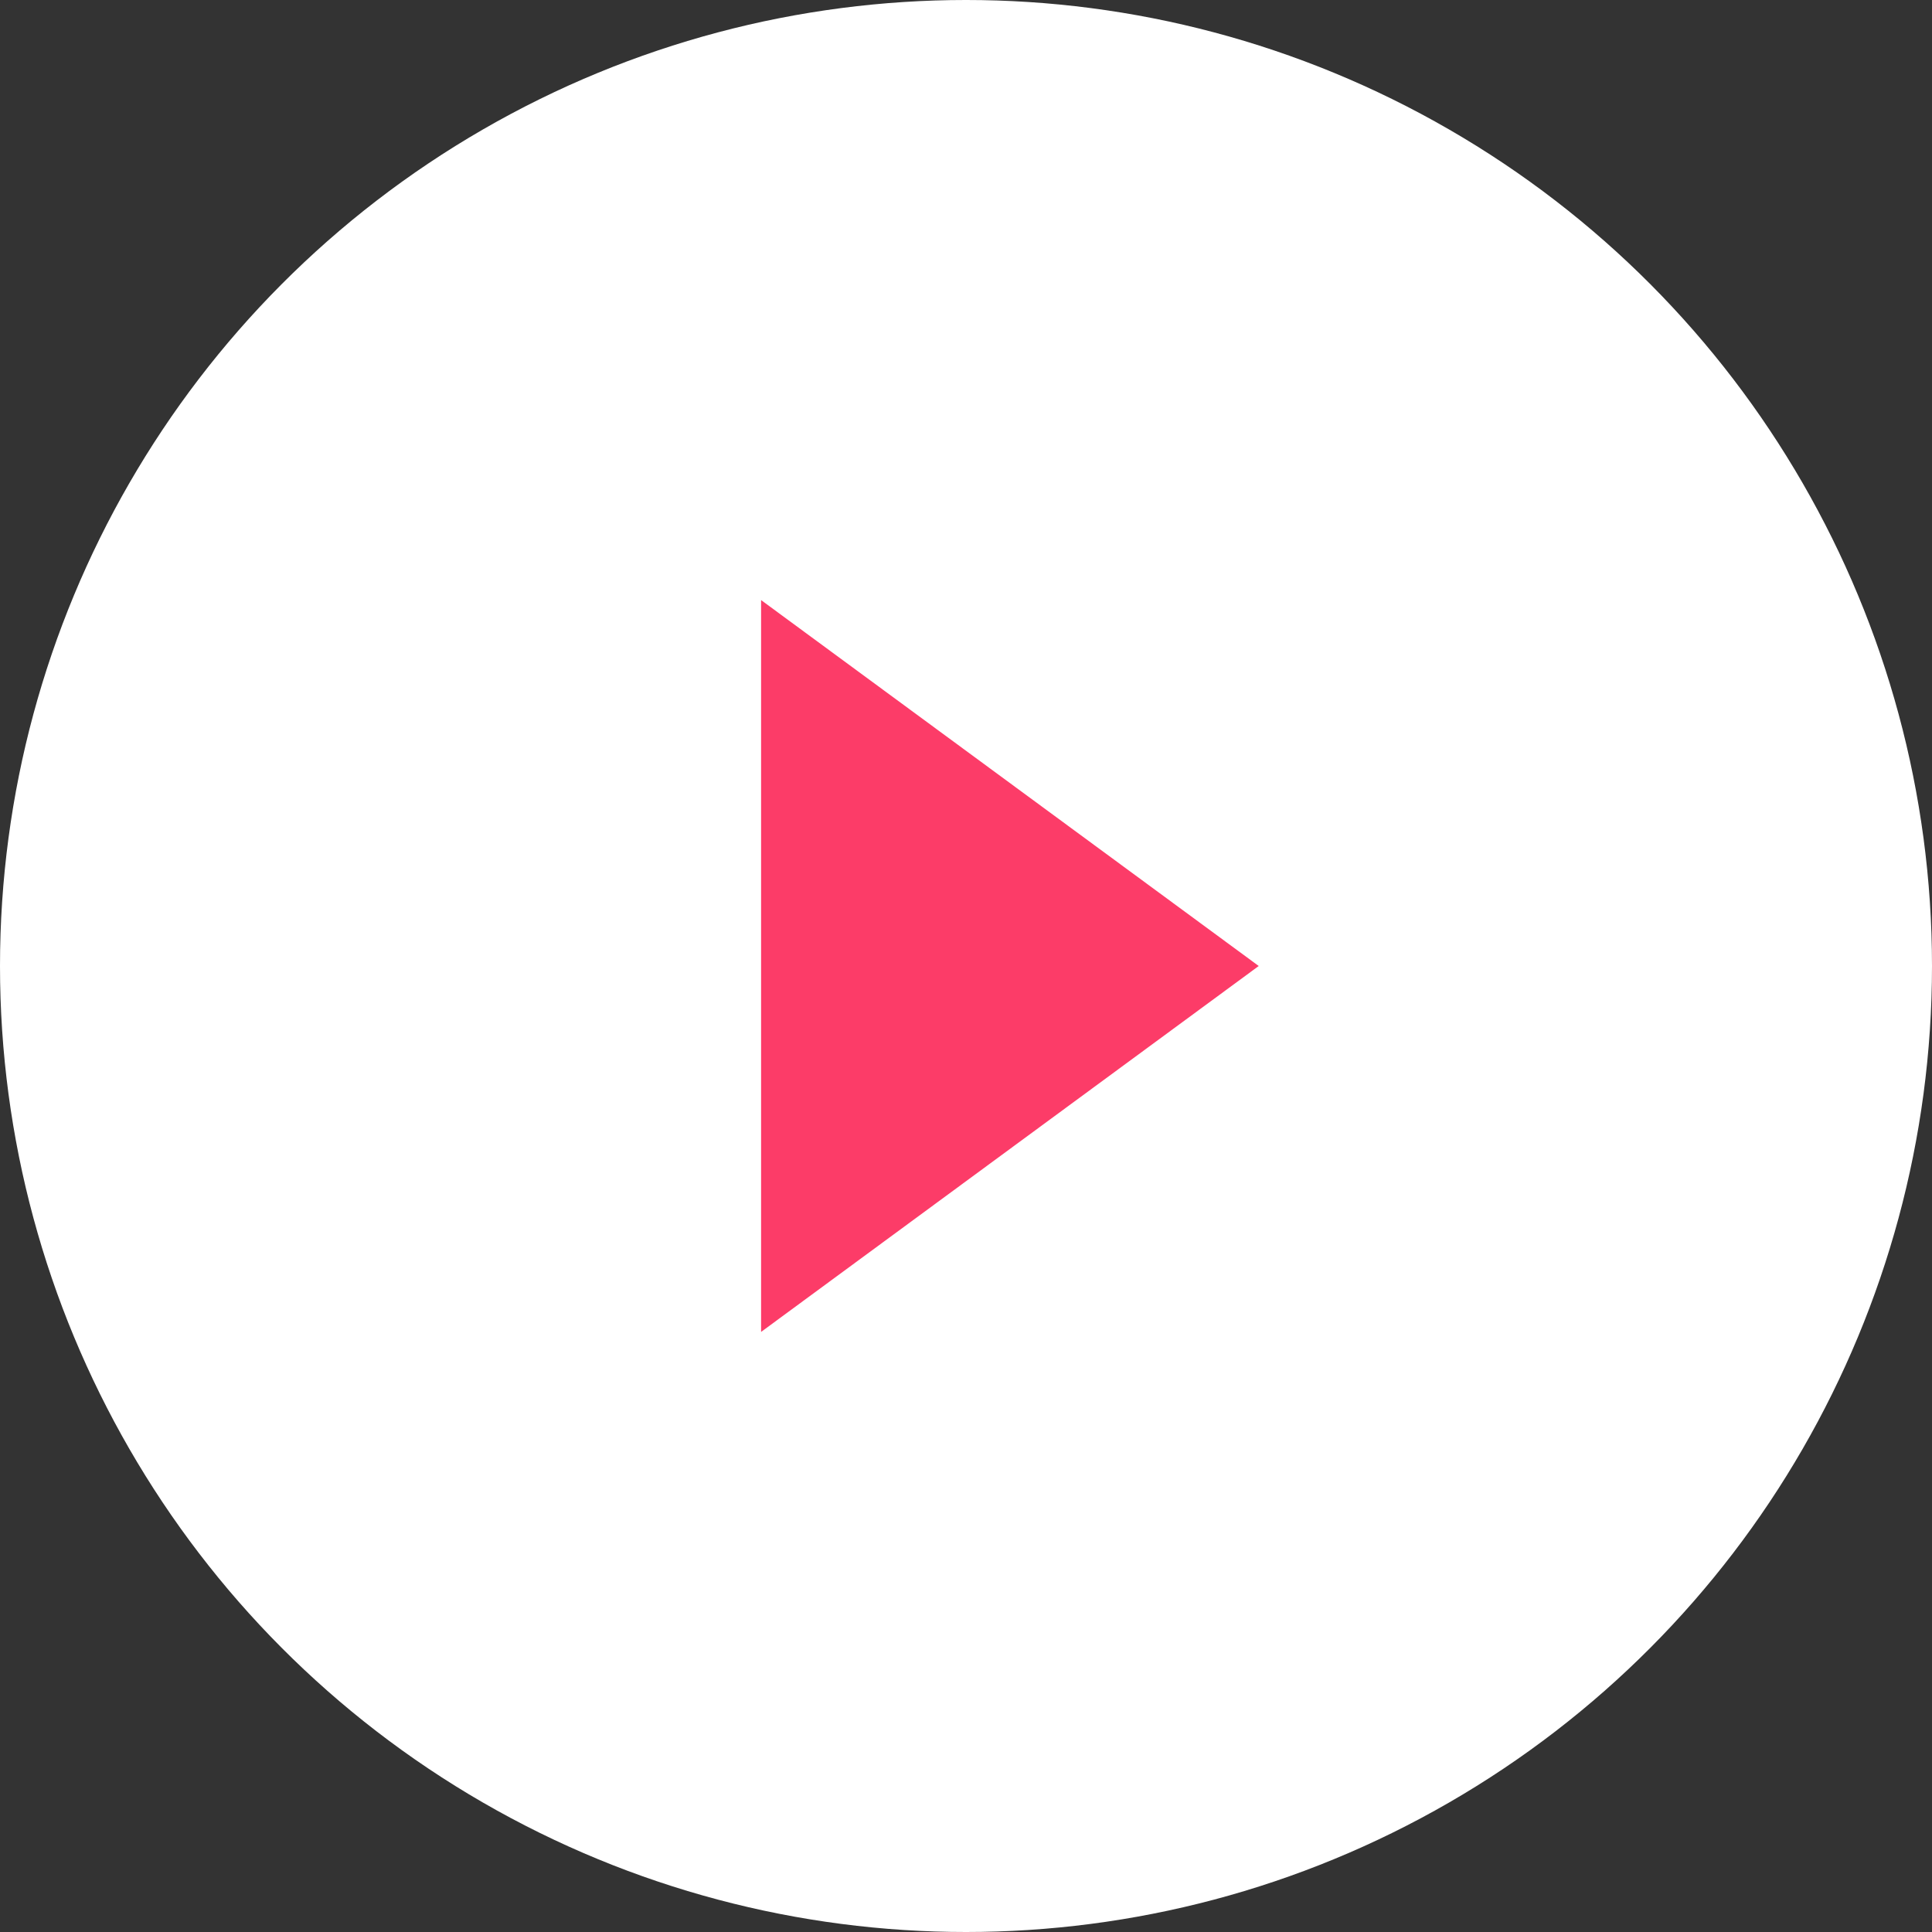
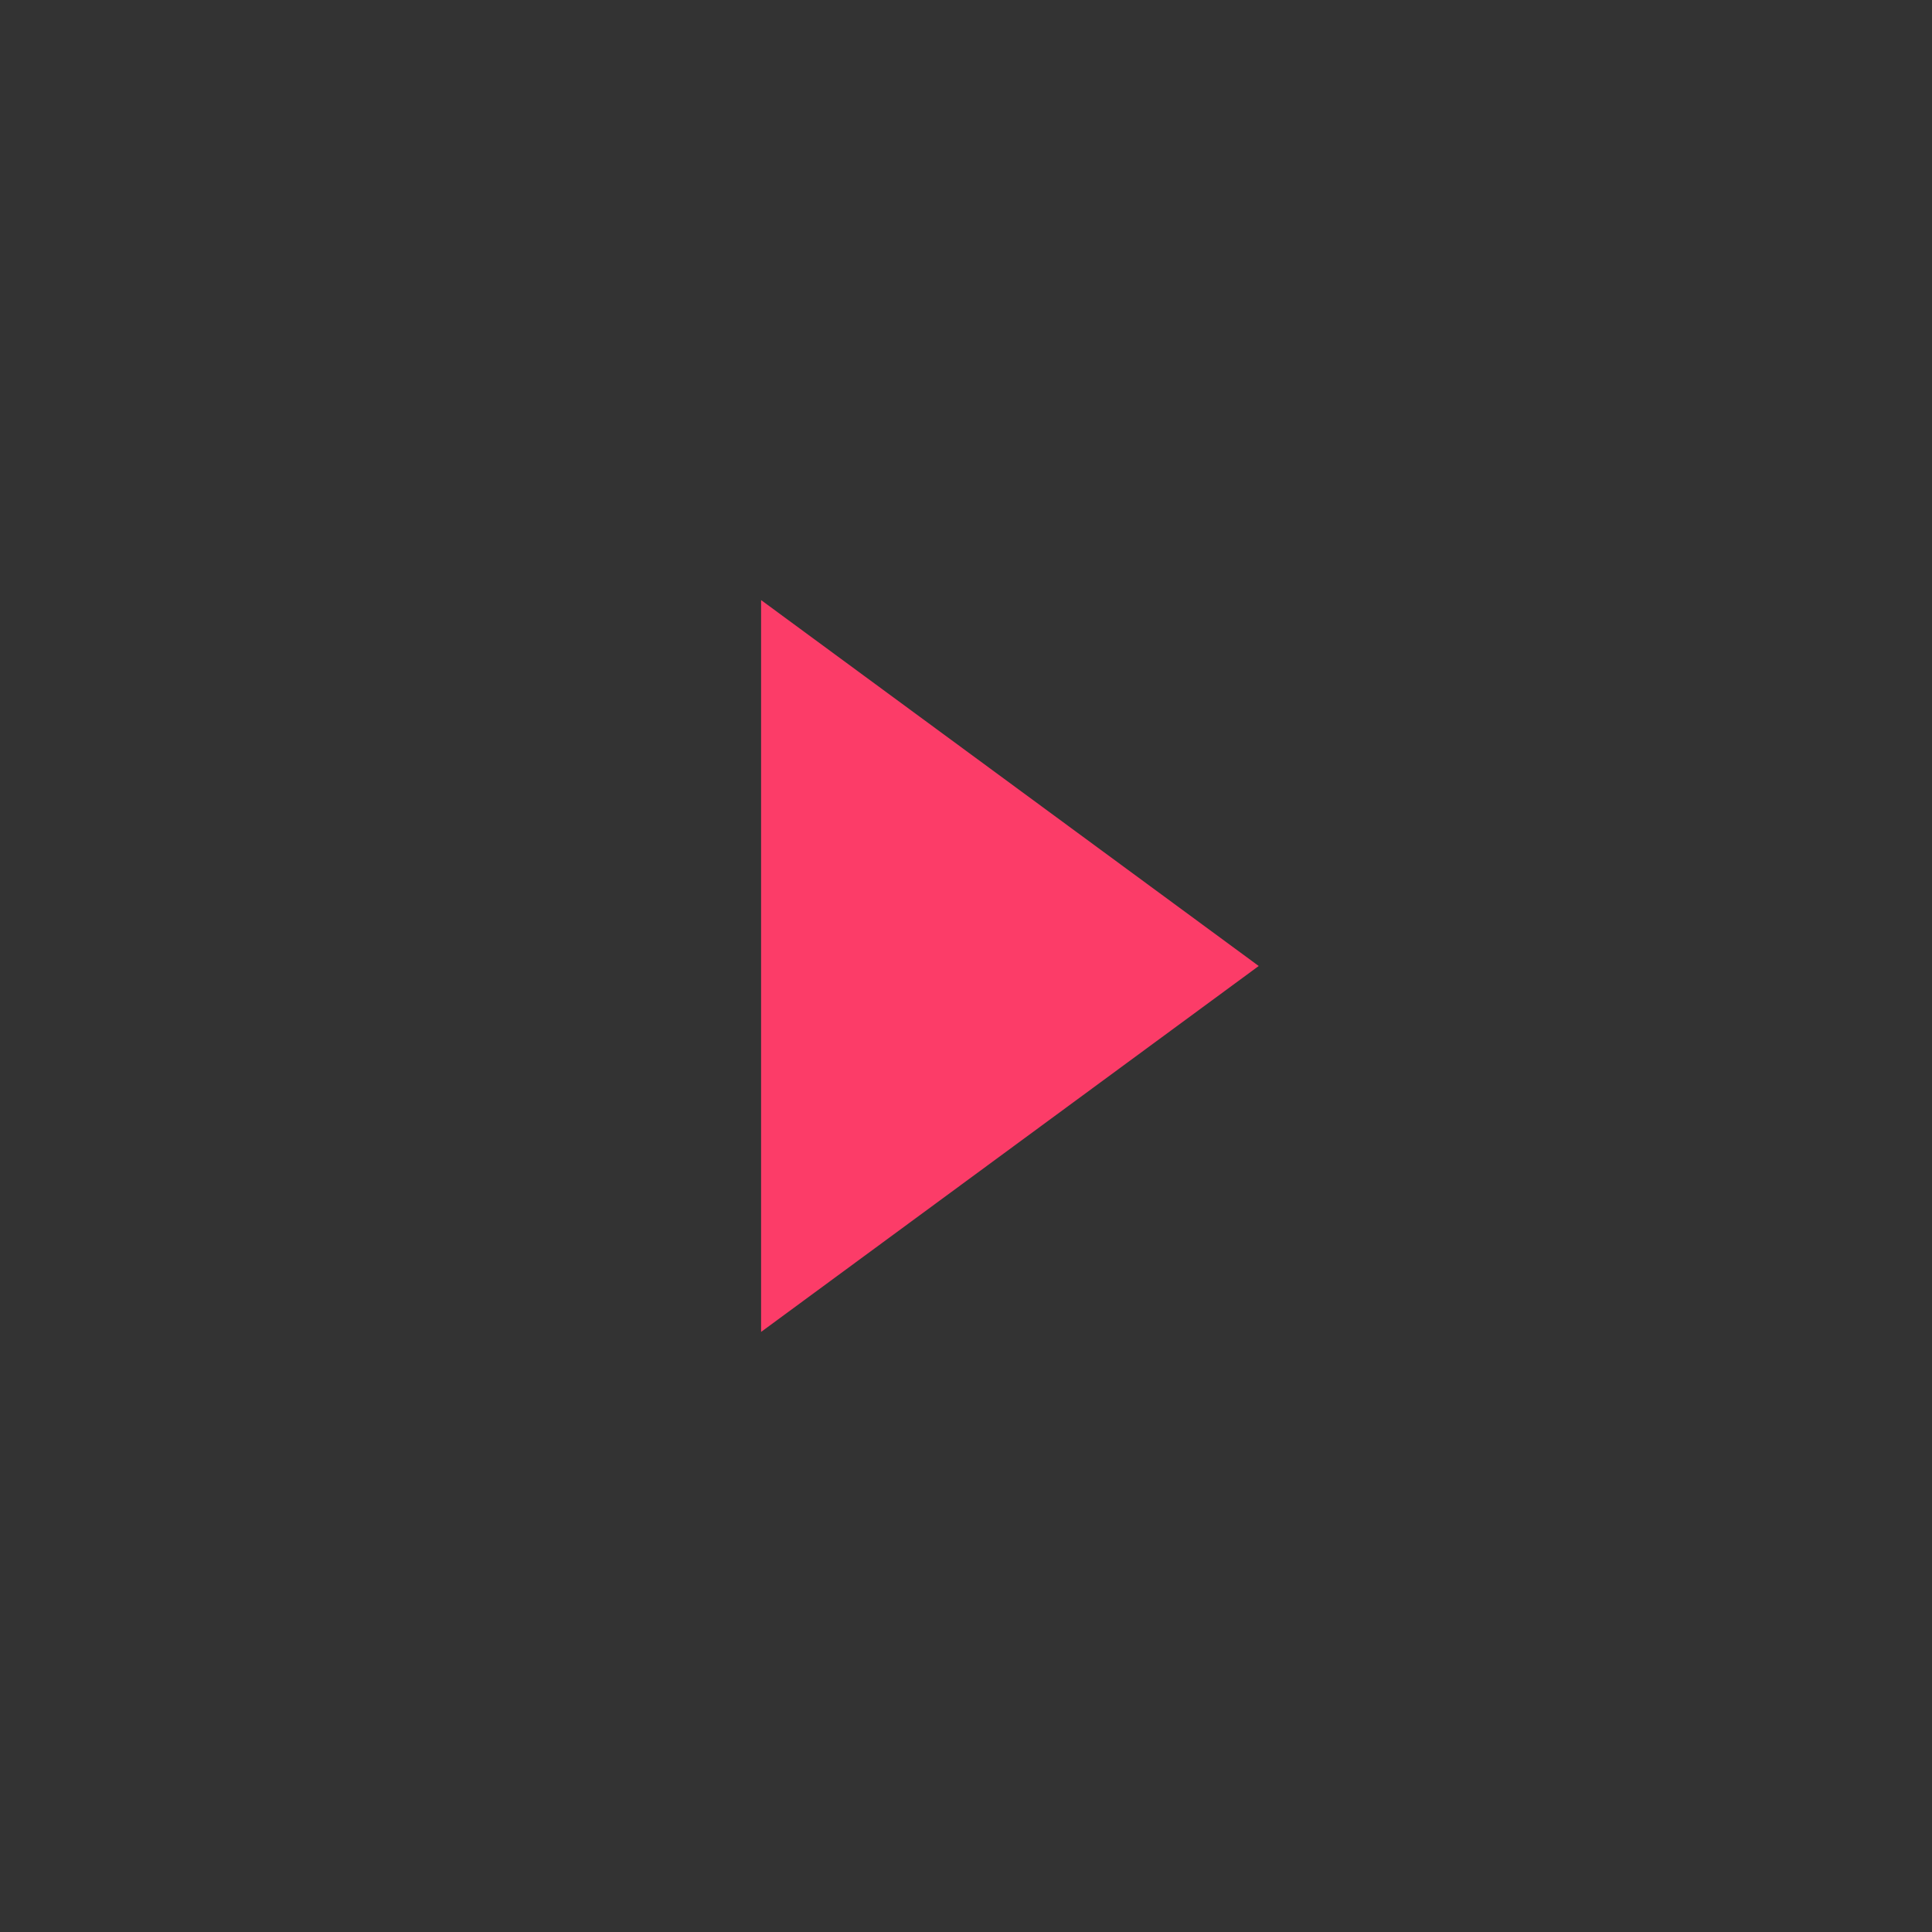
<svg xmlns="http://www.w3.org/2000/svg" id="Play_Button" data-name="Play Button" width="132" height="132" viewBox="0 0 132 132">
  <rect x="0" y="0" width="132" height="132" fill="#333333" stroke="none" />
-   <circle id="Circle" cx="66" cy="66" r="66" fill="#fff" />
  <path id="Play_Icon" data-name="Play Icon" d="M25,0,50,34H0Z" transform="translate(86 41) rotate(90)" fill="#fc3c68" />
</svg>